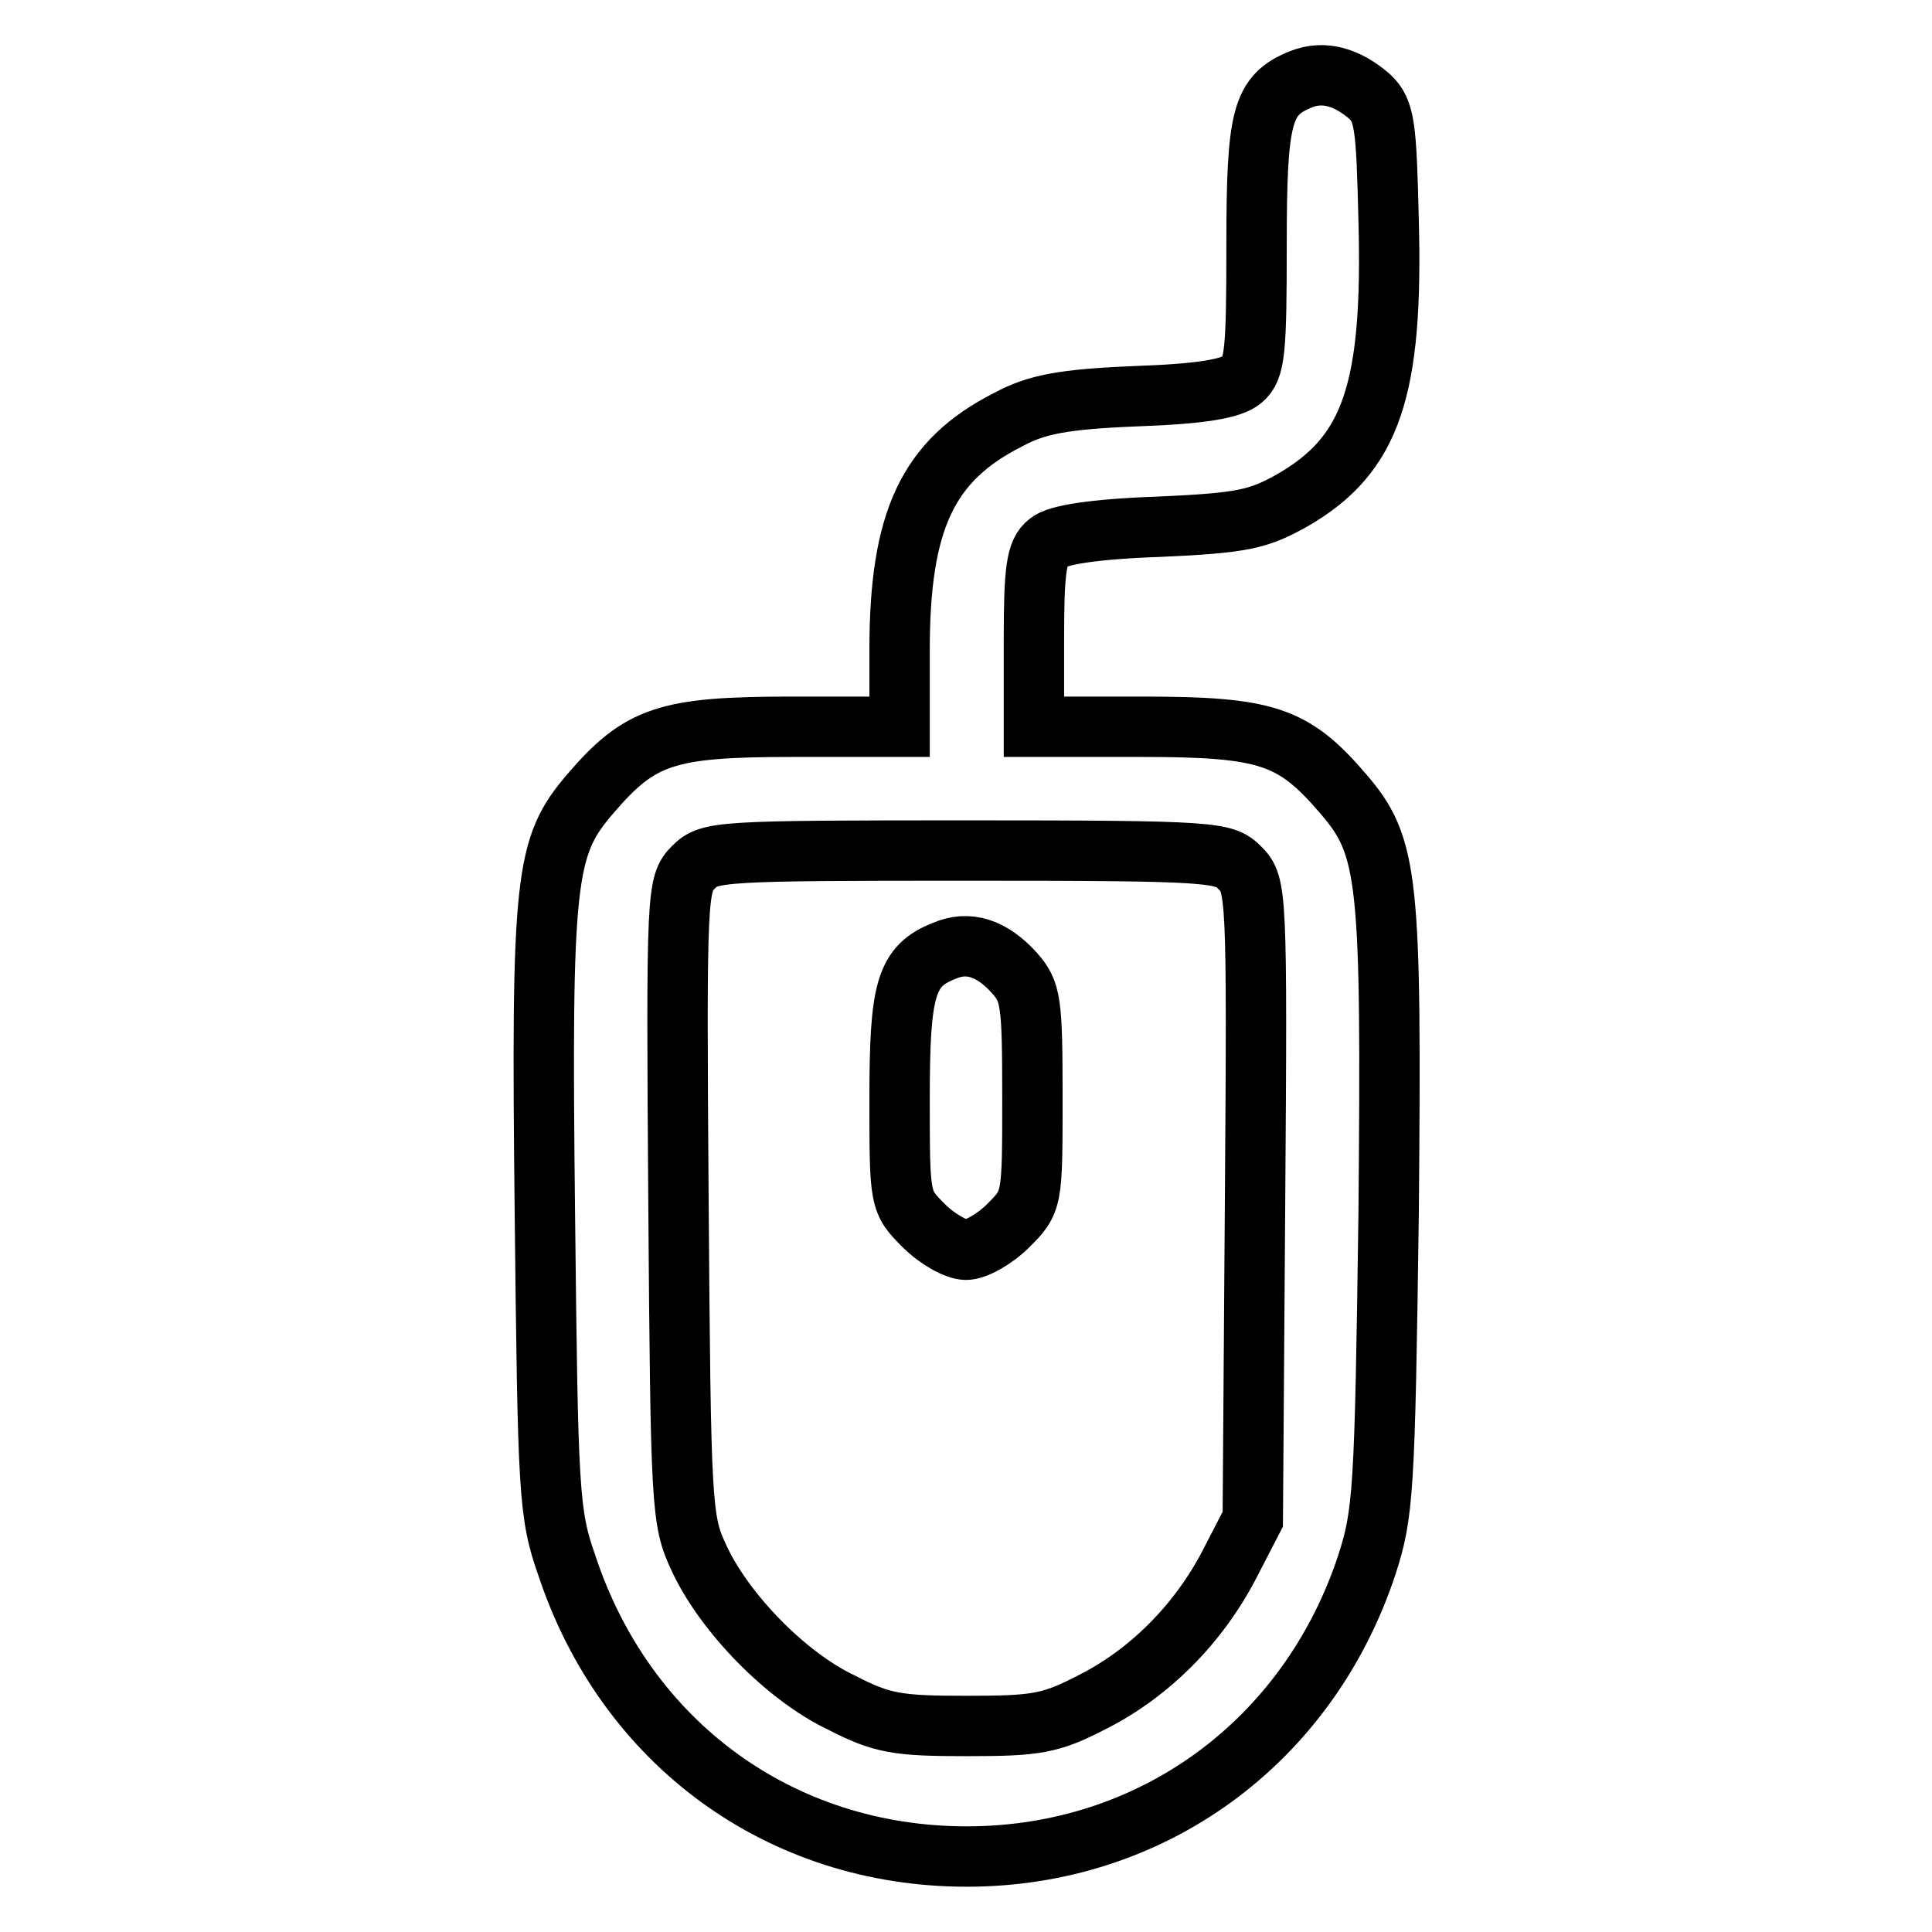
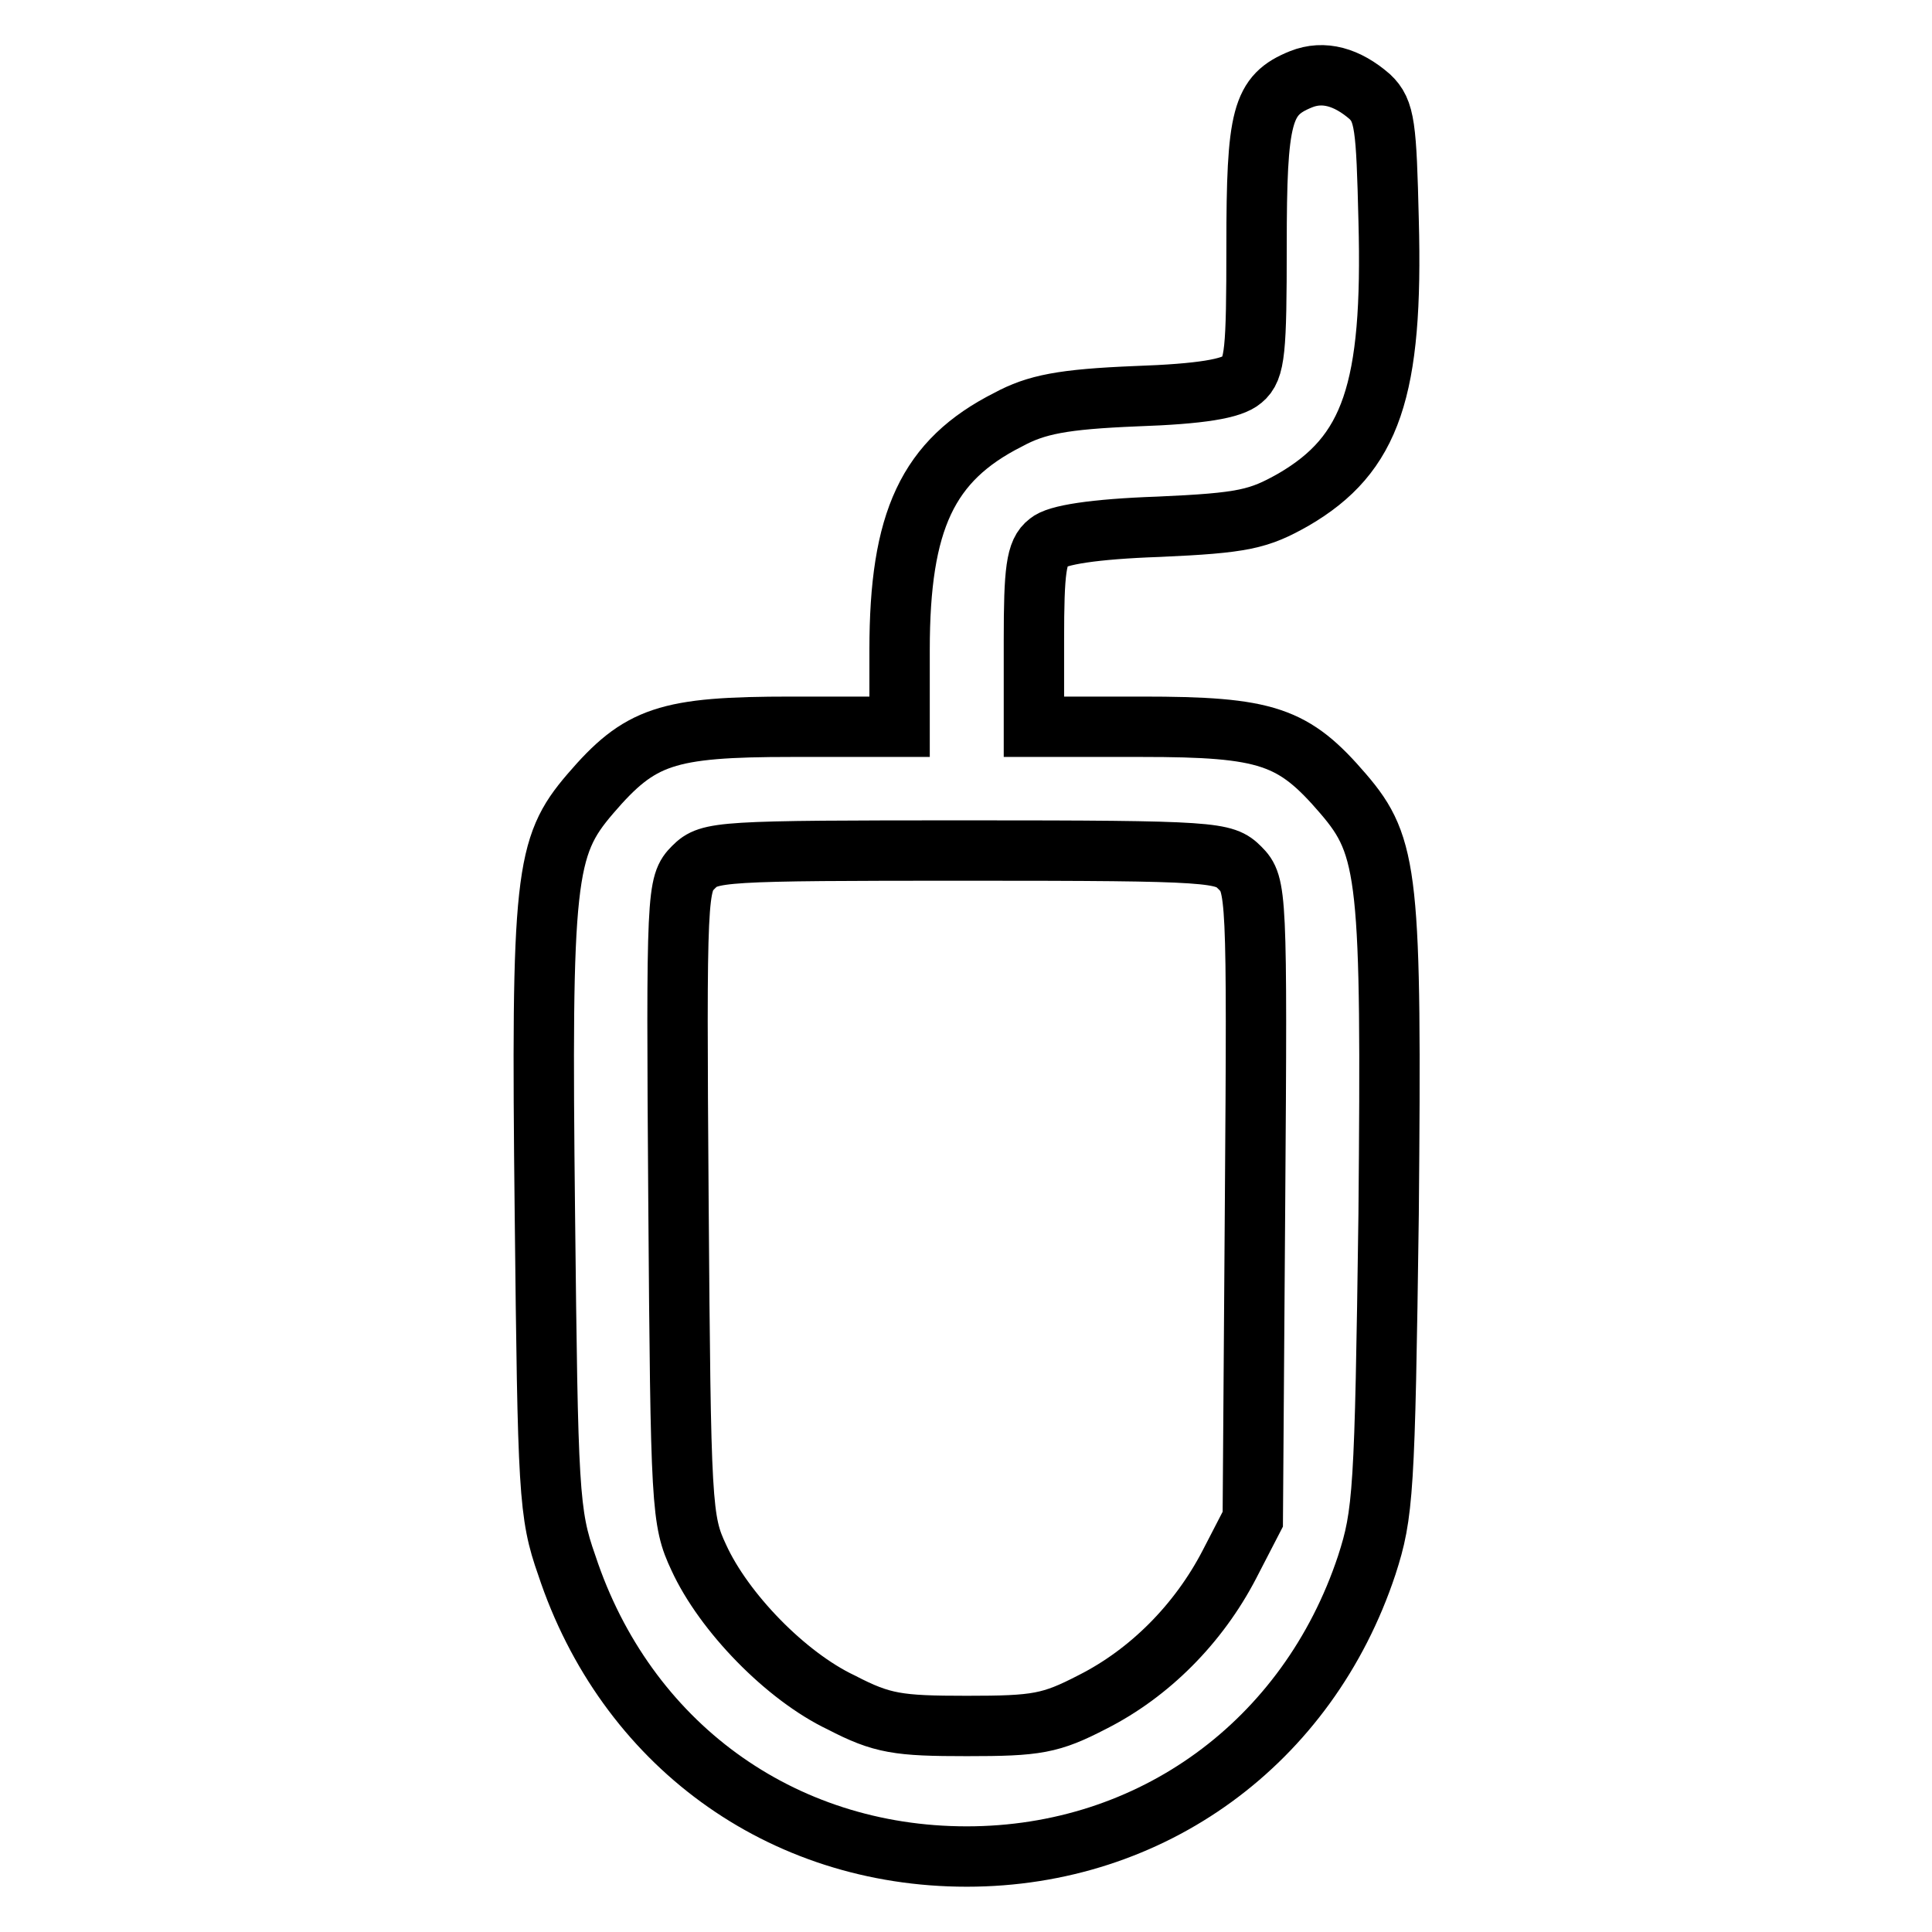
<svg xmlns="http://www.w3.org/2000/svg" version="1.1" x="0px" y="0px" viewBox="0 0 256 256" enable-background="new 0 0 256 256" xml:space="preserve">
  <g>
    <g>
      <g>
        <path stroke-width="8" fill-opacity="0" stroke="#000000" d="M172.4,10.5c-5.2,2.1-5.9,4.8-5.9,22.1c0,13.9-0.2,16.3-1.9,17.7c-1.4,1.2-5.4,1.9-14.1,2.2c-9.7,0.4-13.2,1.1-16.9,3.1C122.9,61,119.2,69,119.2,86.1v10.2h-14.3c-16.6,0-20.1,1.2-26.7,8.9c-6,7-6.5,11-6,55.7c0.4,36.7,0.5,39.7,2.9,46.5c7.8,23.6,28.3,38.6,53,38.6c24.5,0,45.2-15.1,53-38.6c2.2-6.8,2.4-9.7,2.9-46.5c0.4-44.7,0-48.7-6-55.7c-6.6-7.7-10.1-8.9-26.7-8.9h-14.3V84.8c0-9.2,0.3-11.7,1.9-12.9c1.1-1,6-1.8,14.6-2.1c11.3-0.5,13.3-1,17.9-3.6c10.3-6,13.2-14.5,12.6-37c-0.3-12.5-0.5-14.5-2.5-16.4C178.5,10.2,175.4,9.3,172.4,10.5z M164.3,115c2.2,2.2,2.3,3.2,2,44.3l-0.3,42l-3.1,6c-4.1,7.9-10.6,14.4-18.1,18.2c-5.6,2.9-7.4,3.2-16.7,3.2c-9.1,0-11.2-0.3-16.6-3.1c-7.4-3.5-15.6-12-18.9-19.2c-2.3-4.9-2.4-6.7-2.7-47.2c-0.3-41.1-0.2-42.1,2-44.3c2.1-2.1,3.4-2.2,36.3-2.2S162.2,112.9,164.3,115z" />
-         <path stroke-width="8" fill-opacity="0" stroke="#000000" d="M125.1,126c-5.1,2-5.9,5.1-5.9,19.6c0,13.5,0,13.6,3.2,16.8c1.8,1.8,4.3,3.2,5.6,3.2s3.8-1.4,5.6-3.2c3.2-3.2,3.2-3.3,3.2-17c0-12.8-0.2-14-2.4-16.5C131.4,125.6,128.3,124.6,125.1,126z" />
      </g>
    </g>
  </g>
</svg>